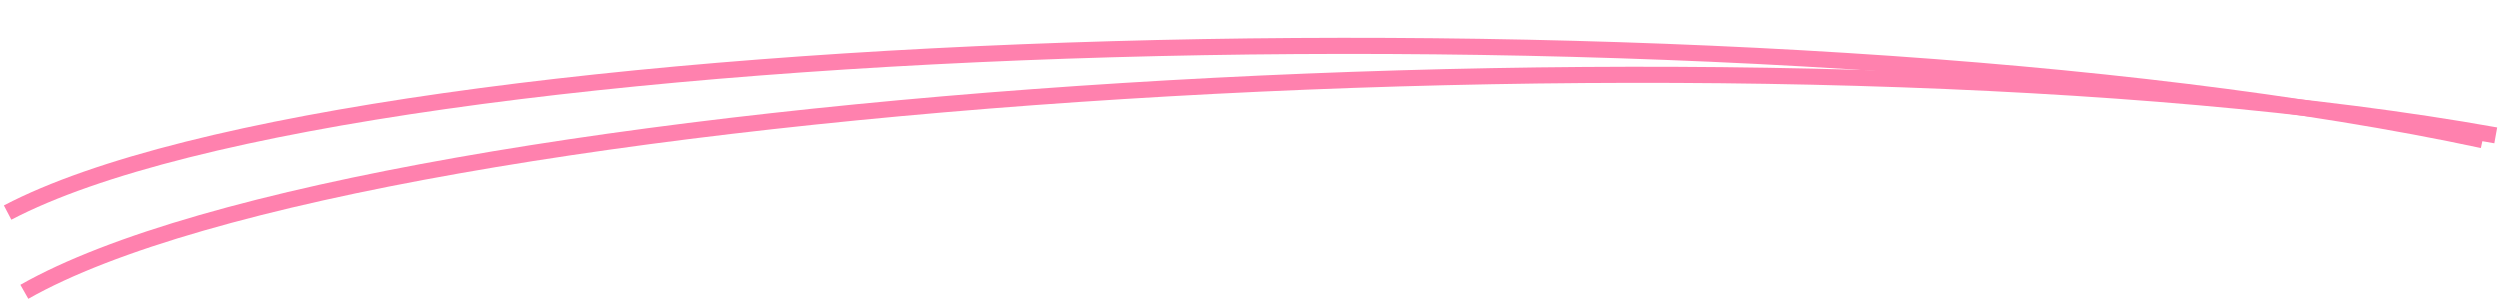
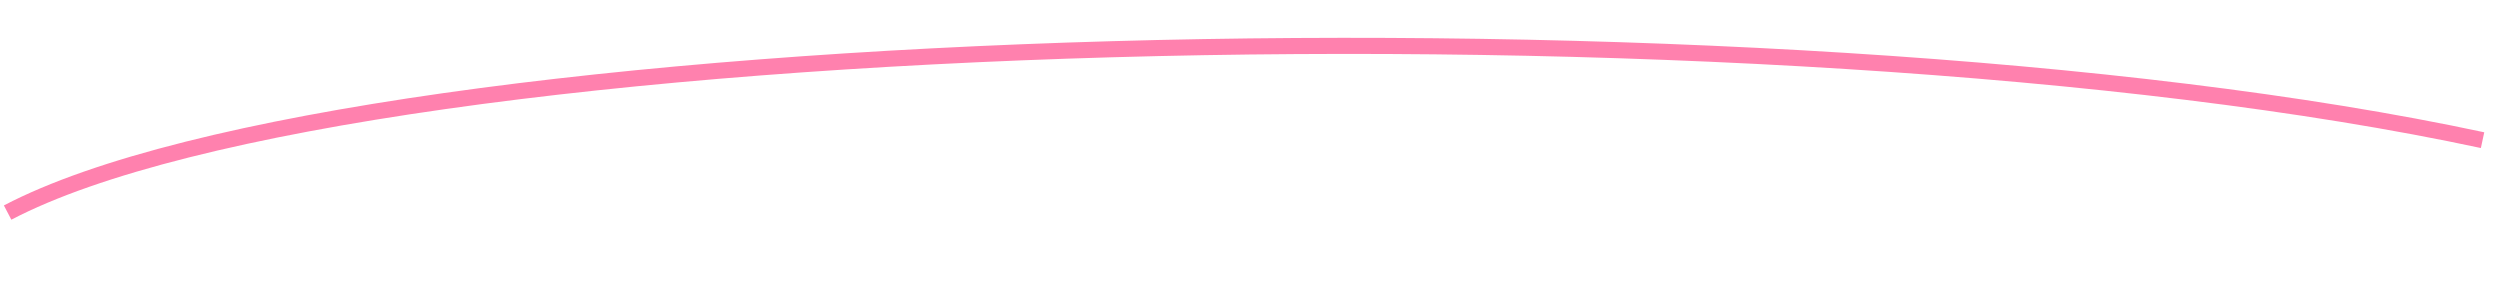
<svg xmlns="http://www.w3.org/2000/svg" width="233" height="28" viewBox="0 0 233 28" fill="none">
  <path d="M0.71 19.811C33.918 2.412 165.095 -1.135 231.375 13.063" stroke="#FF81AE" stroke-width="1.5" />
-   <path d="M2.269 27.196C34.905 8.678 165.903 0.678 232.604 12.616" stroke="#FF81AE" stroke-width="1.5" />
</svg>